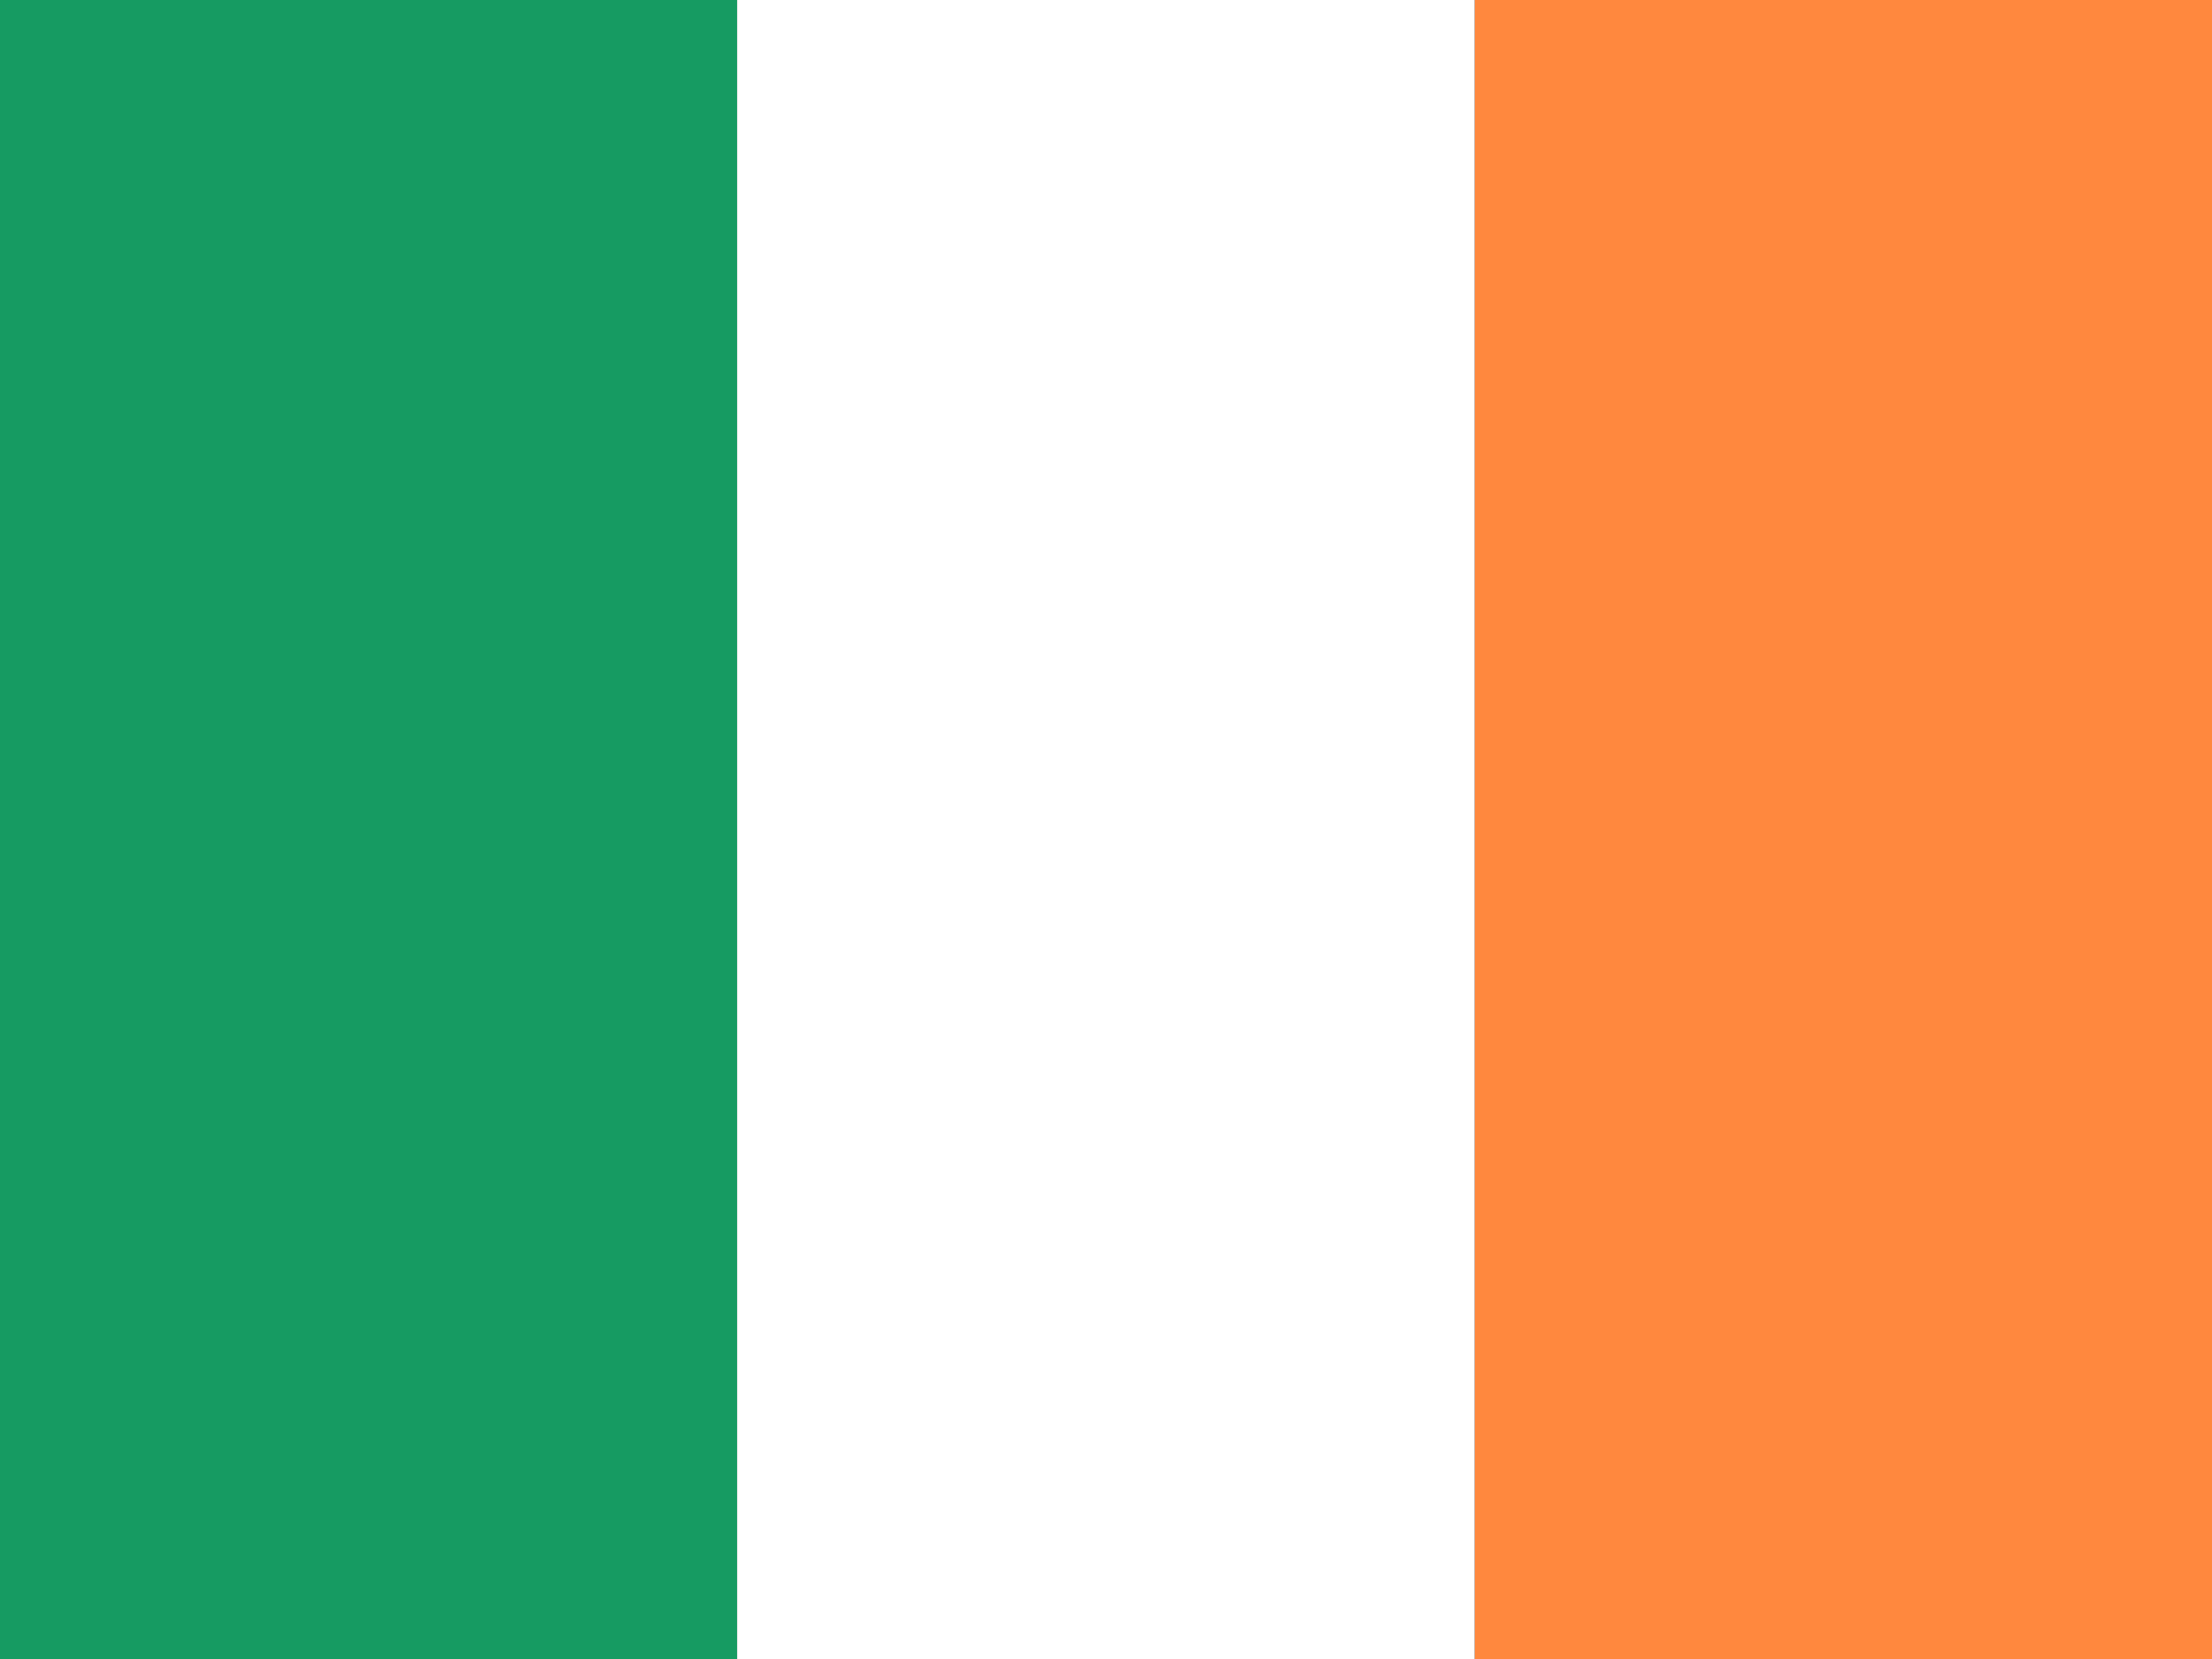
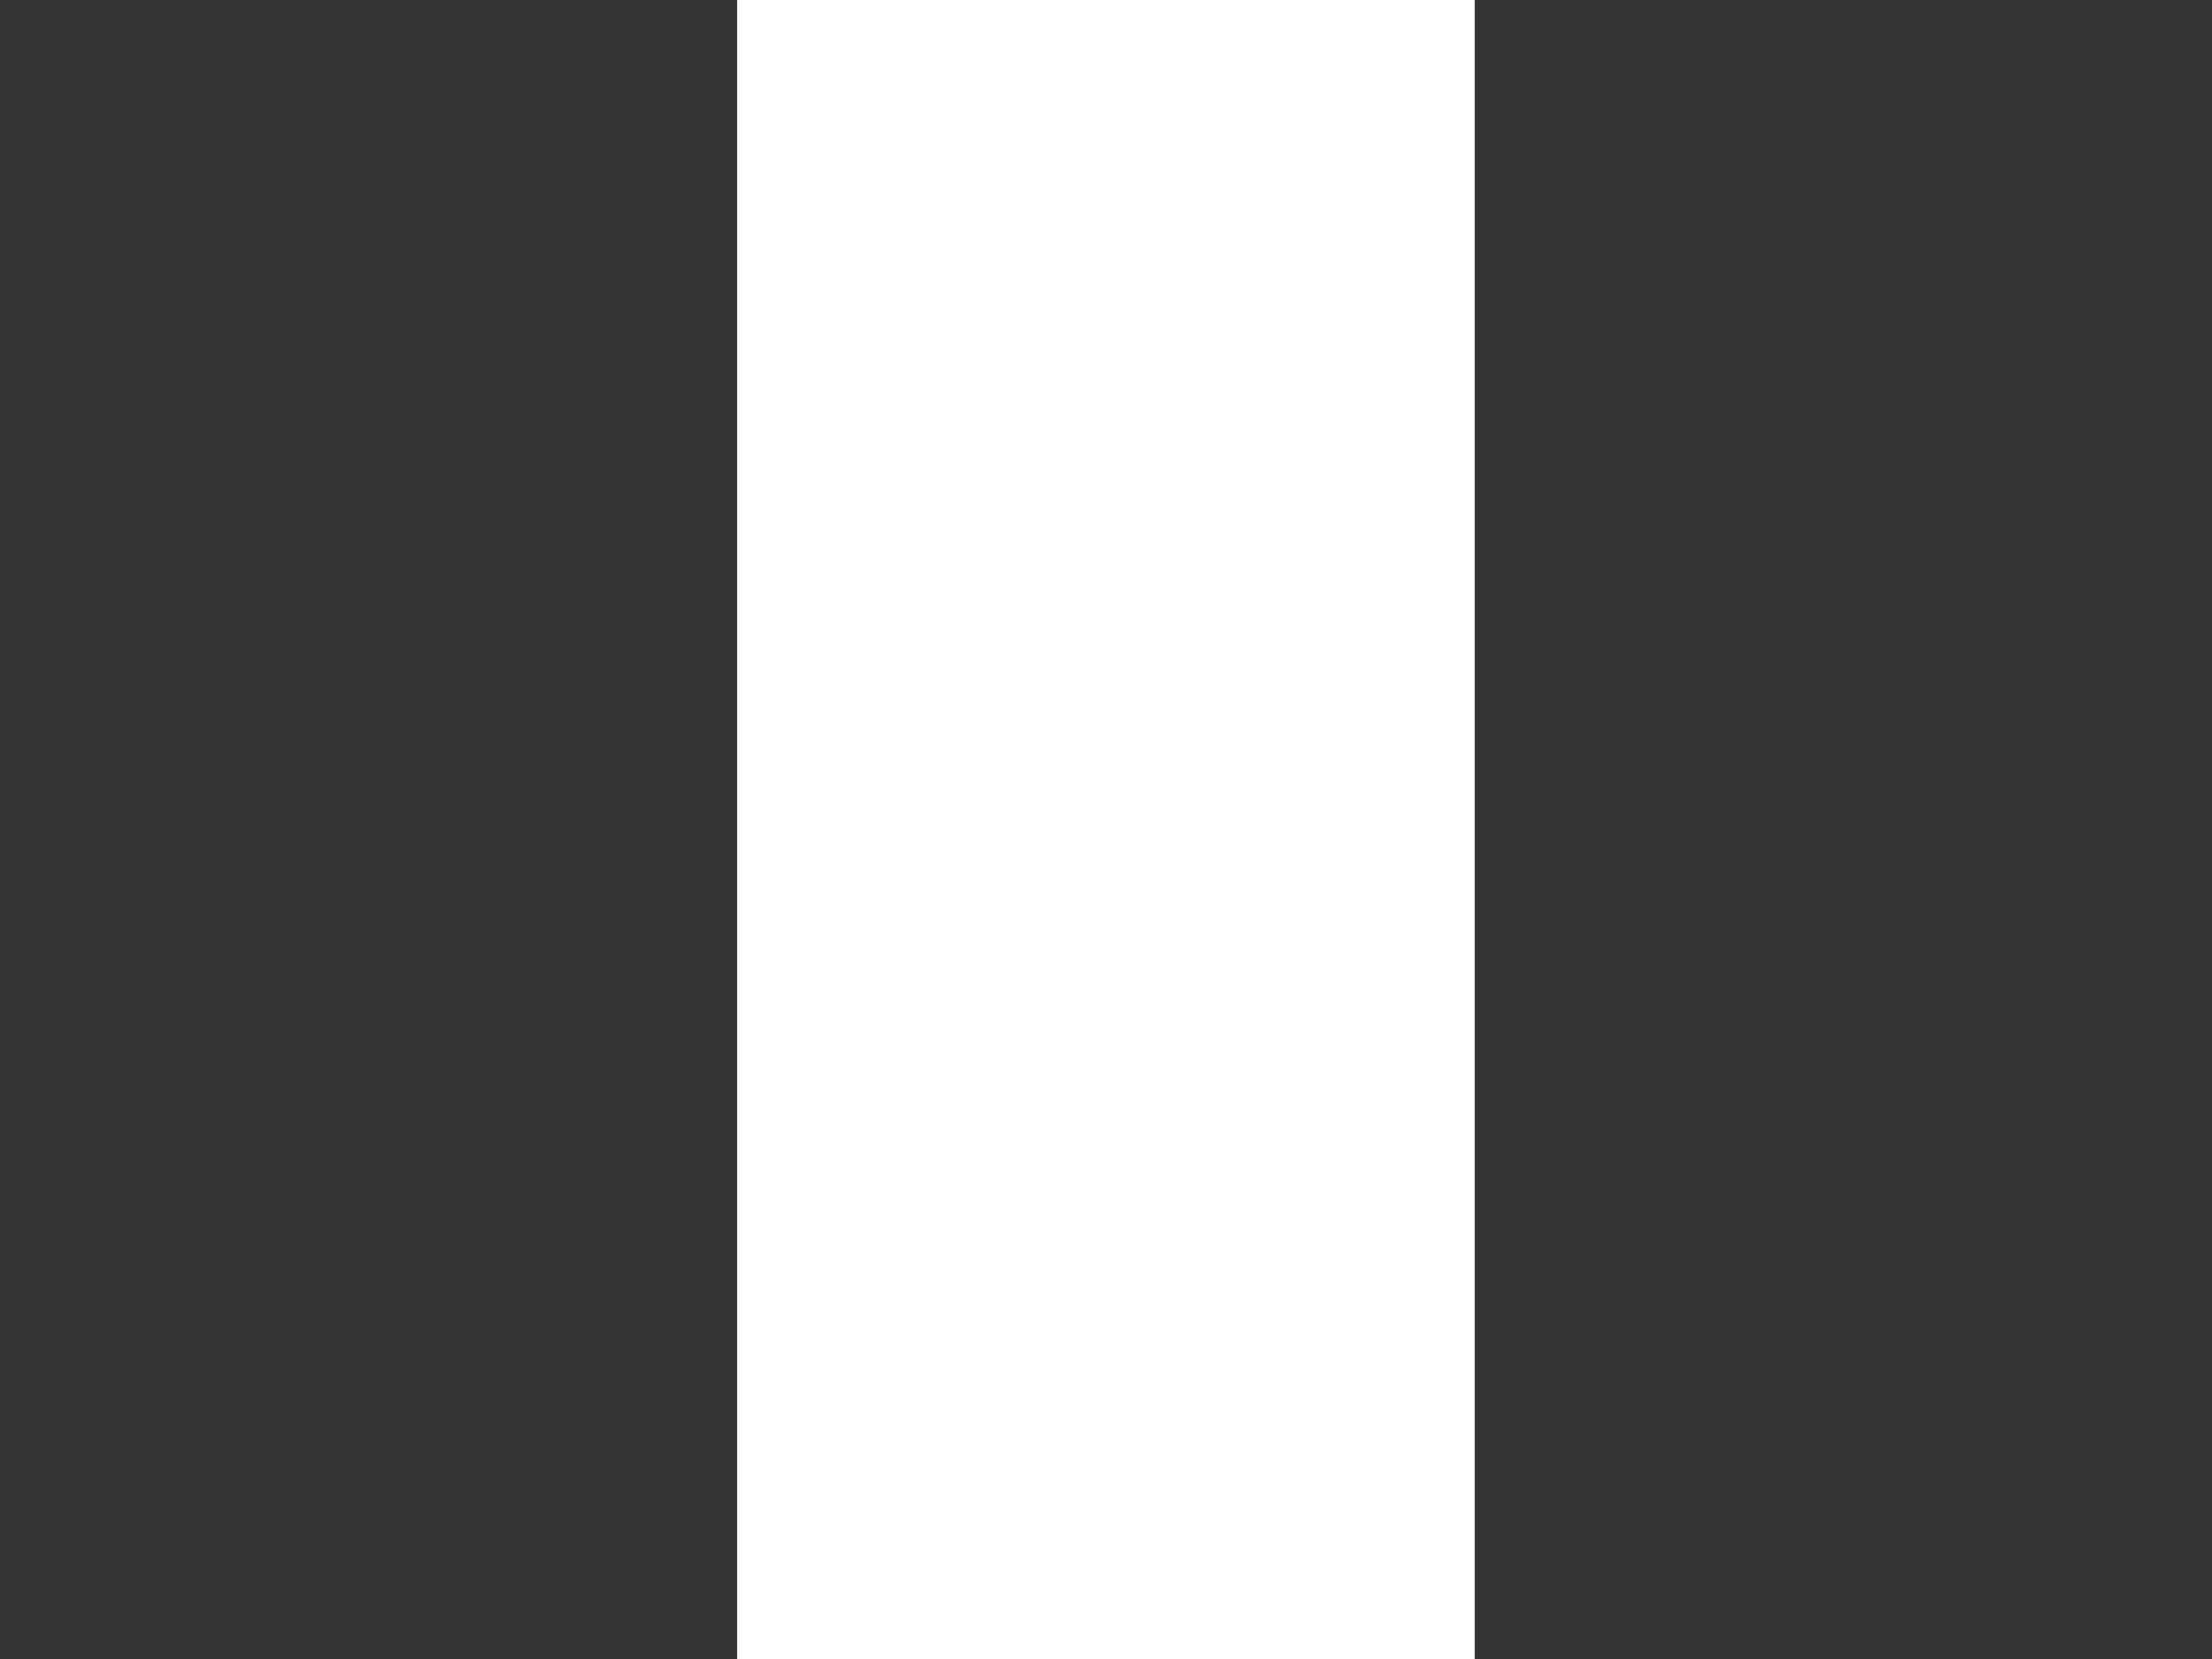
<svg xmlns="http://www.w3.org/2000/svg" width="32" height="24" viewBox="0 0 32 24" fill="none">
  <rect x="0" y="0" width="32" height="24" fill="#333333" stroke="none" />
  <g clip-path="url(#clip0_1590_2438)">
-     <path d="M0 0H10.665V24H0V0Z" fill="#169B62" />
    <path d="M10.664 0H21.334V24H10.664V0Z" fill="white" />
-     <path d="M21.336 0H32.001V24H21.336V0Z" fill="#FF883E" />
  </g>
  <defs>
    <clipPath id="clip0_1590_2438">
      <rect width="32" height="24" fill="white" />
    </clipPath>
  </defs>
</svg>